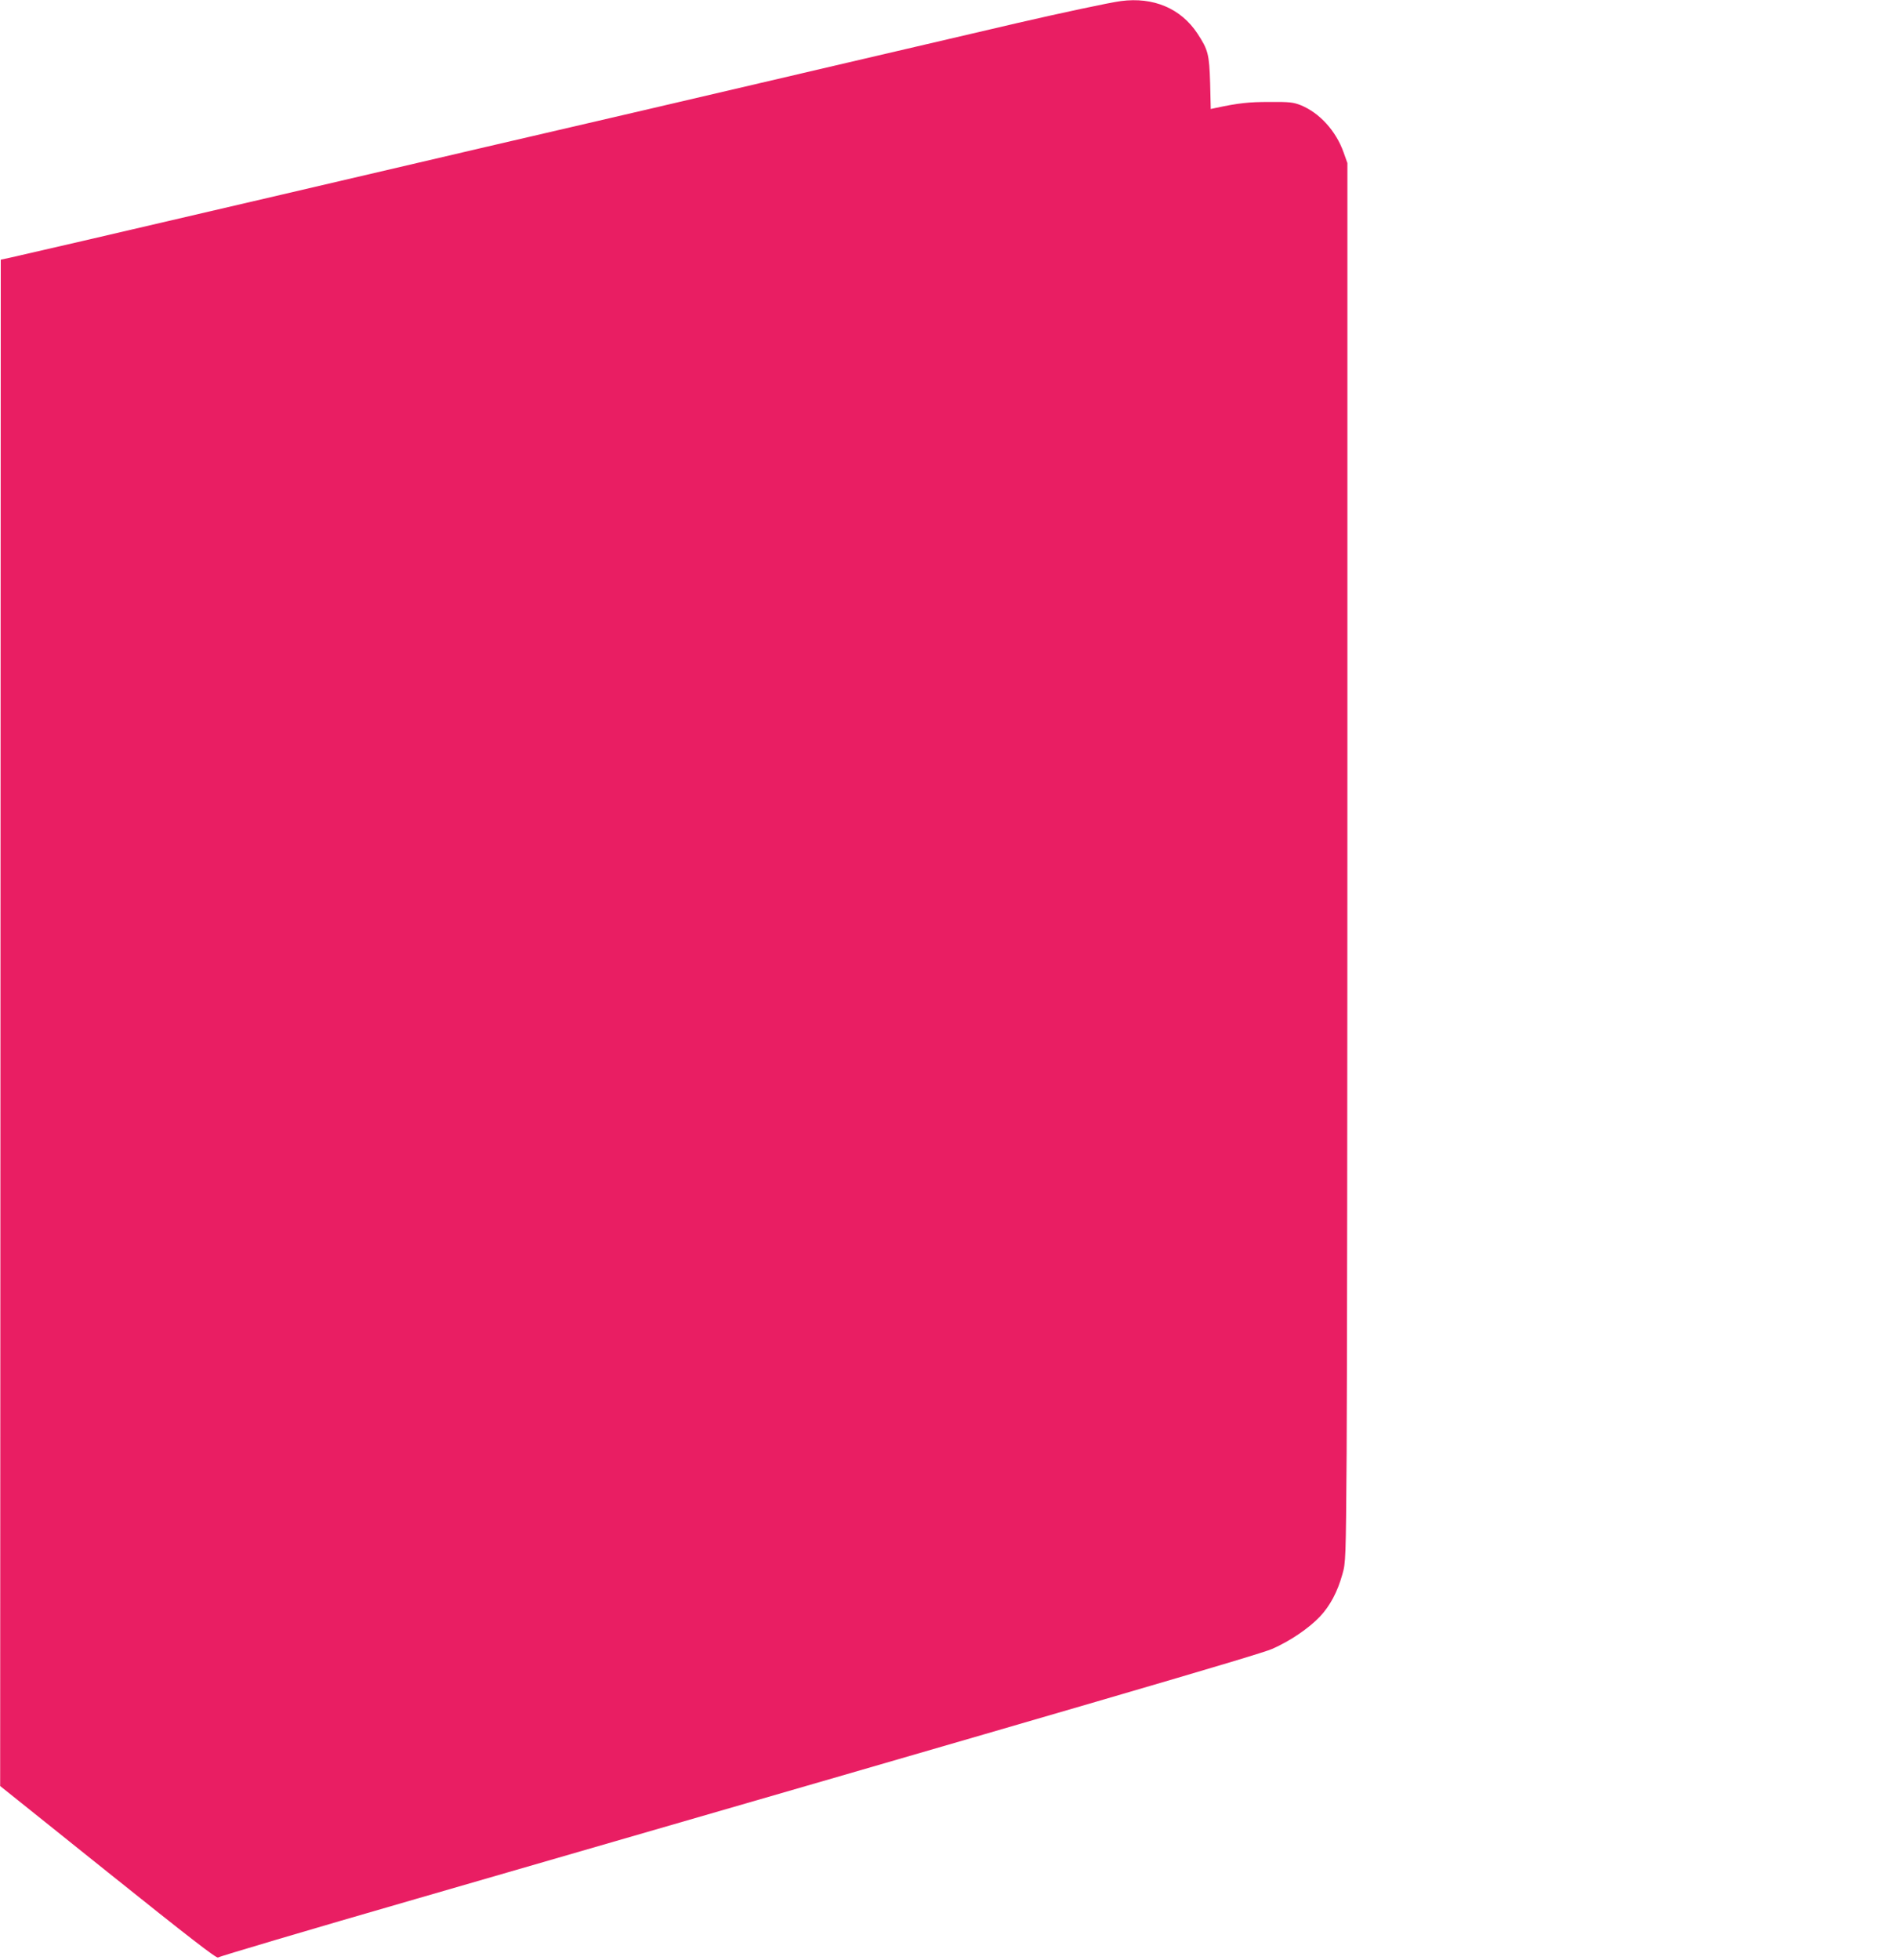
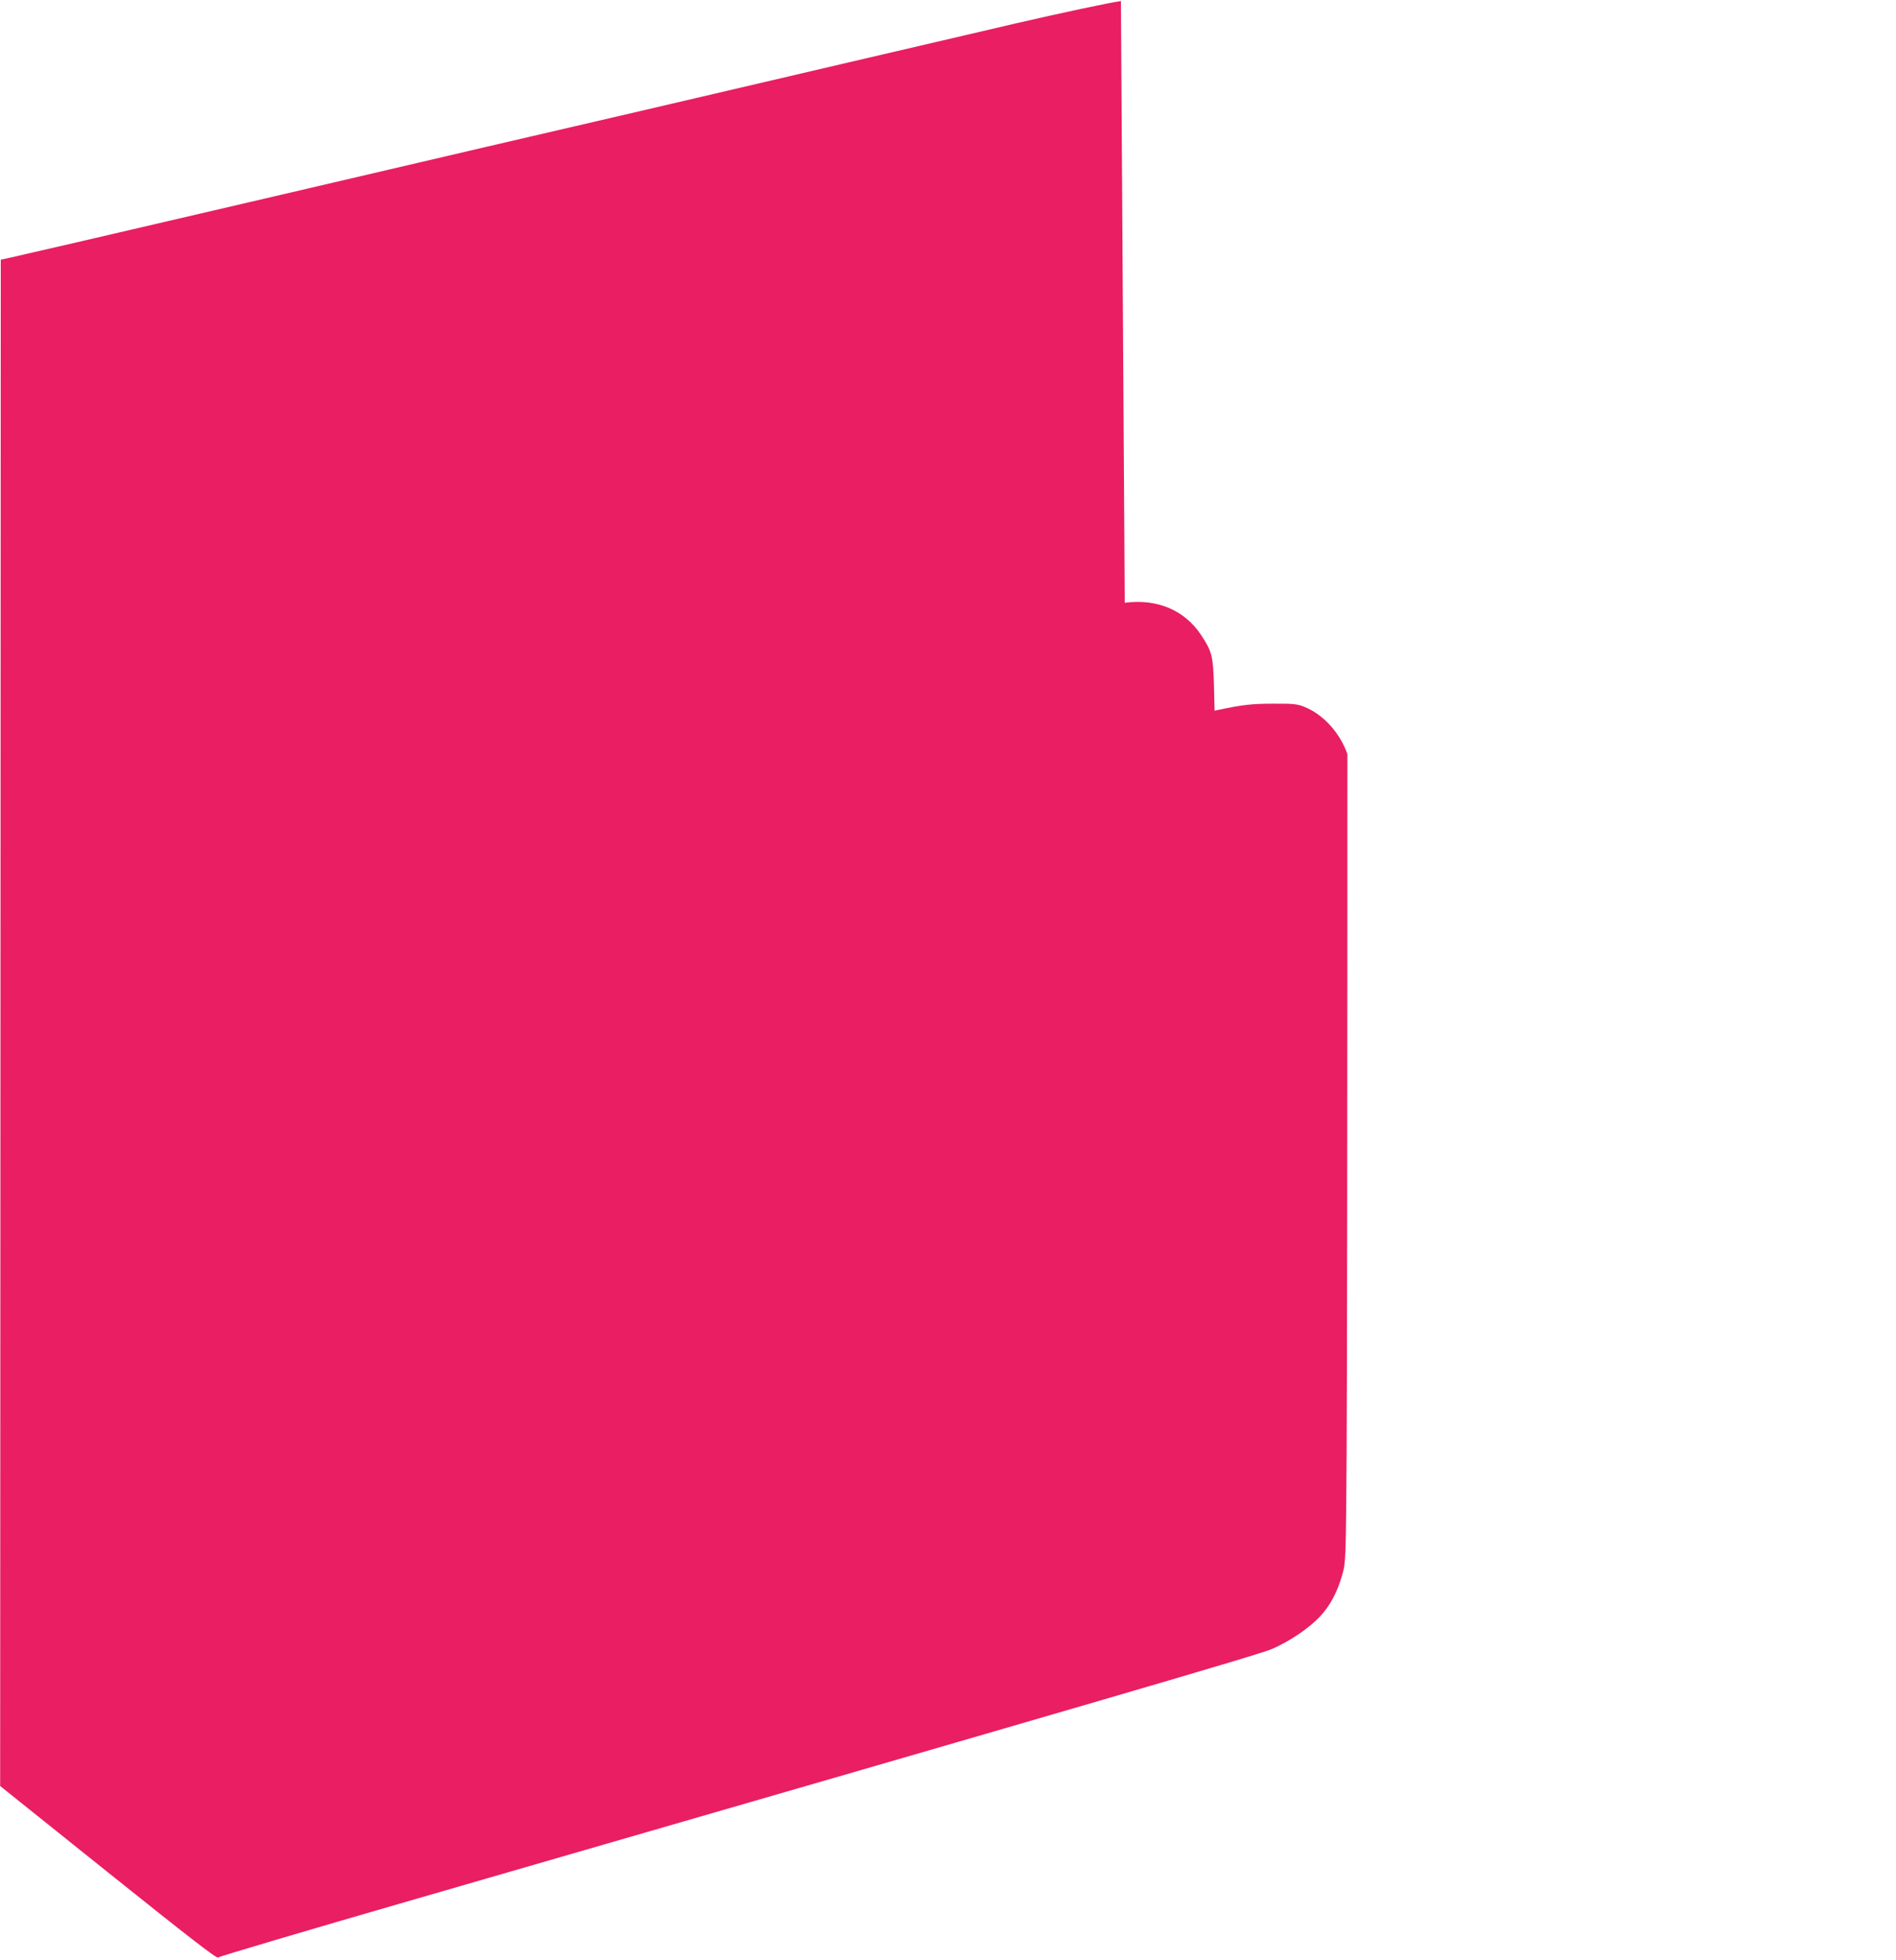
<svg xmlns="http://www.w3.org/2000/svg" version="1.0" width="1239pt" height="1280pt" viewBox="0 0 1239 1280" preserveAspectRatio="xMidYMid meet">
  <g transform="translate(0,1280) scale(0.1,-0.1)" fill="#e91e63" stroke="none">
-     <path d="M7325 12793 c-71 -9 -402 -80 -675 -143 -162 -38 -664 -155 -1115 -260 -451 -105 -1051 -245 -1332 -311 -282 -65 -744 -173 -1025 -238 -282 -66 -880 -205 -1328 -310 -1196 -279 -1707 -397 -1780 -413 l-65 -14 -2 -4985 -2 -4984 707 -566 c522 -418 709 -563 717 -554 5 6 588 179 1295 383 4468 1292 5511 1596 5592 1632 118 51 242 136 314 212 67 72 114 161 146 275 22 76 23 95 28 788 3 391 5 2447 5 4570 l0 3860 -25 70 c-49 139 -157 258 -280 308 -49 19 -72 22 -205 21 -136 0 -200 -7 -351 -39 l-32 -7 -4 168 c-6 192 -13 218 -83 325 -108 164 -288 240 -500 212z" />
+     <path d="M7325 12793 c-71 -9 -402 -80 -675 -143 -162 -38 -664 -155 -1115 -260 -451 -105 -1051 -245 -1332 -311 -282 -65 -744 -173 -1025 -238 -282 -66 -880 -205 -1328 -310 -1196 -279 -1707 -397 -1780 -413 l-65 -14 -2 -4985 -2 -4984 707 -566 c522 -418 709 -563 717 -554 5 6 588 179 1295 383 4468 1292 5511 1596 5592 1632 118 51 242 136 314 212 67 72 114 161 146 275 22 76 23 95 28 788 3 391 5 2447 5 4570 c-49 139 -157 258 -280 308 -49 19 -72 22 -205 21 -136 0 -200 -7 -351 -39 l-32 -7 -4 168 c-6 192 -13 218 -83 325 -108 164 -288 240 -500 212z" />
  </g>
</svg>